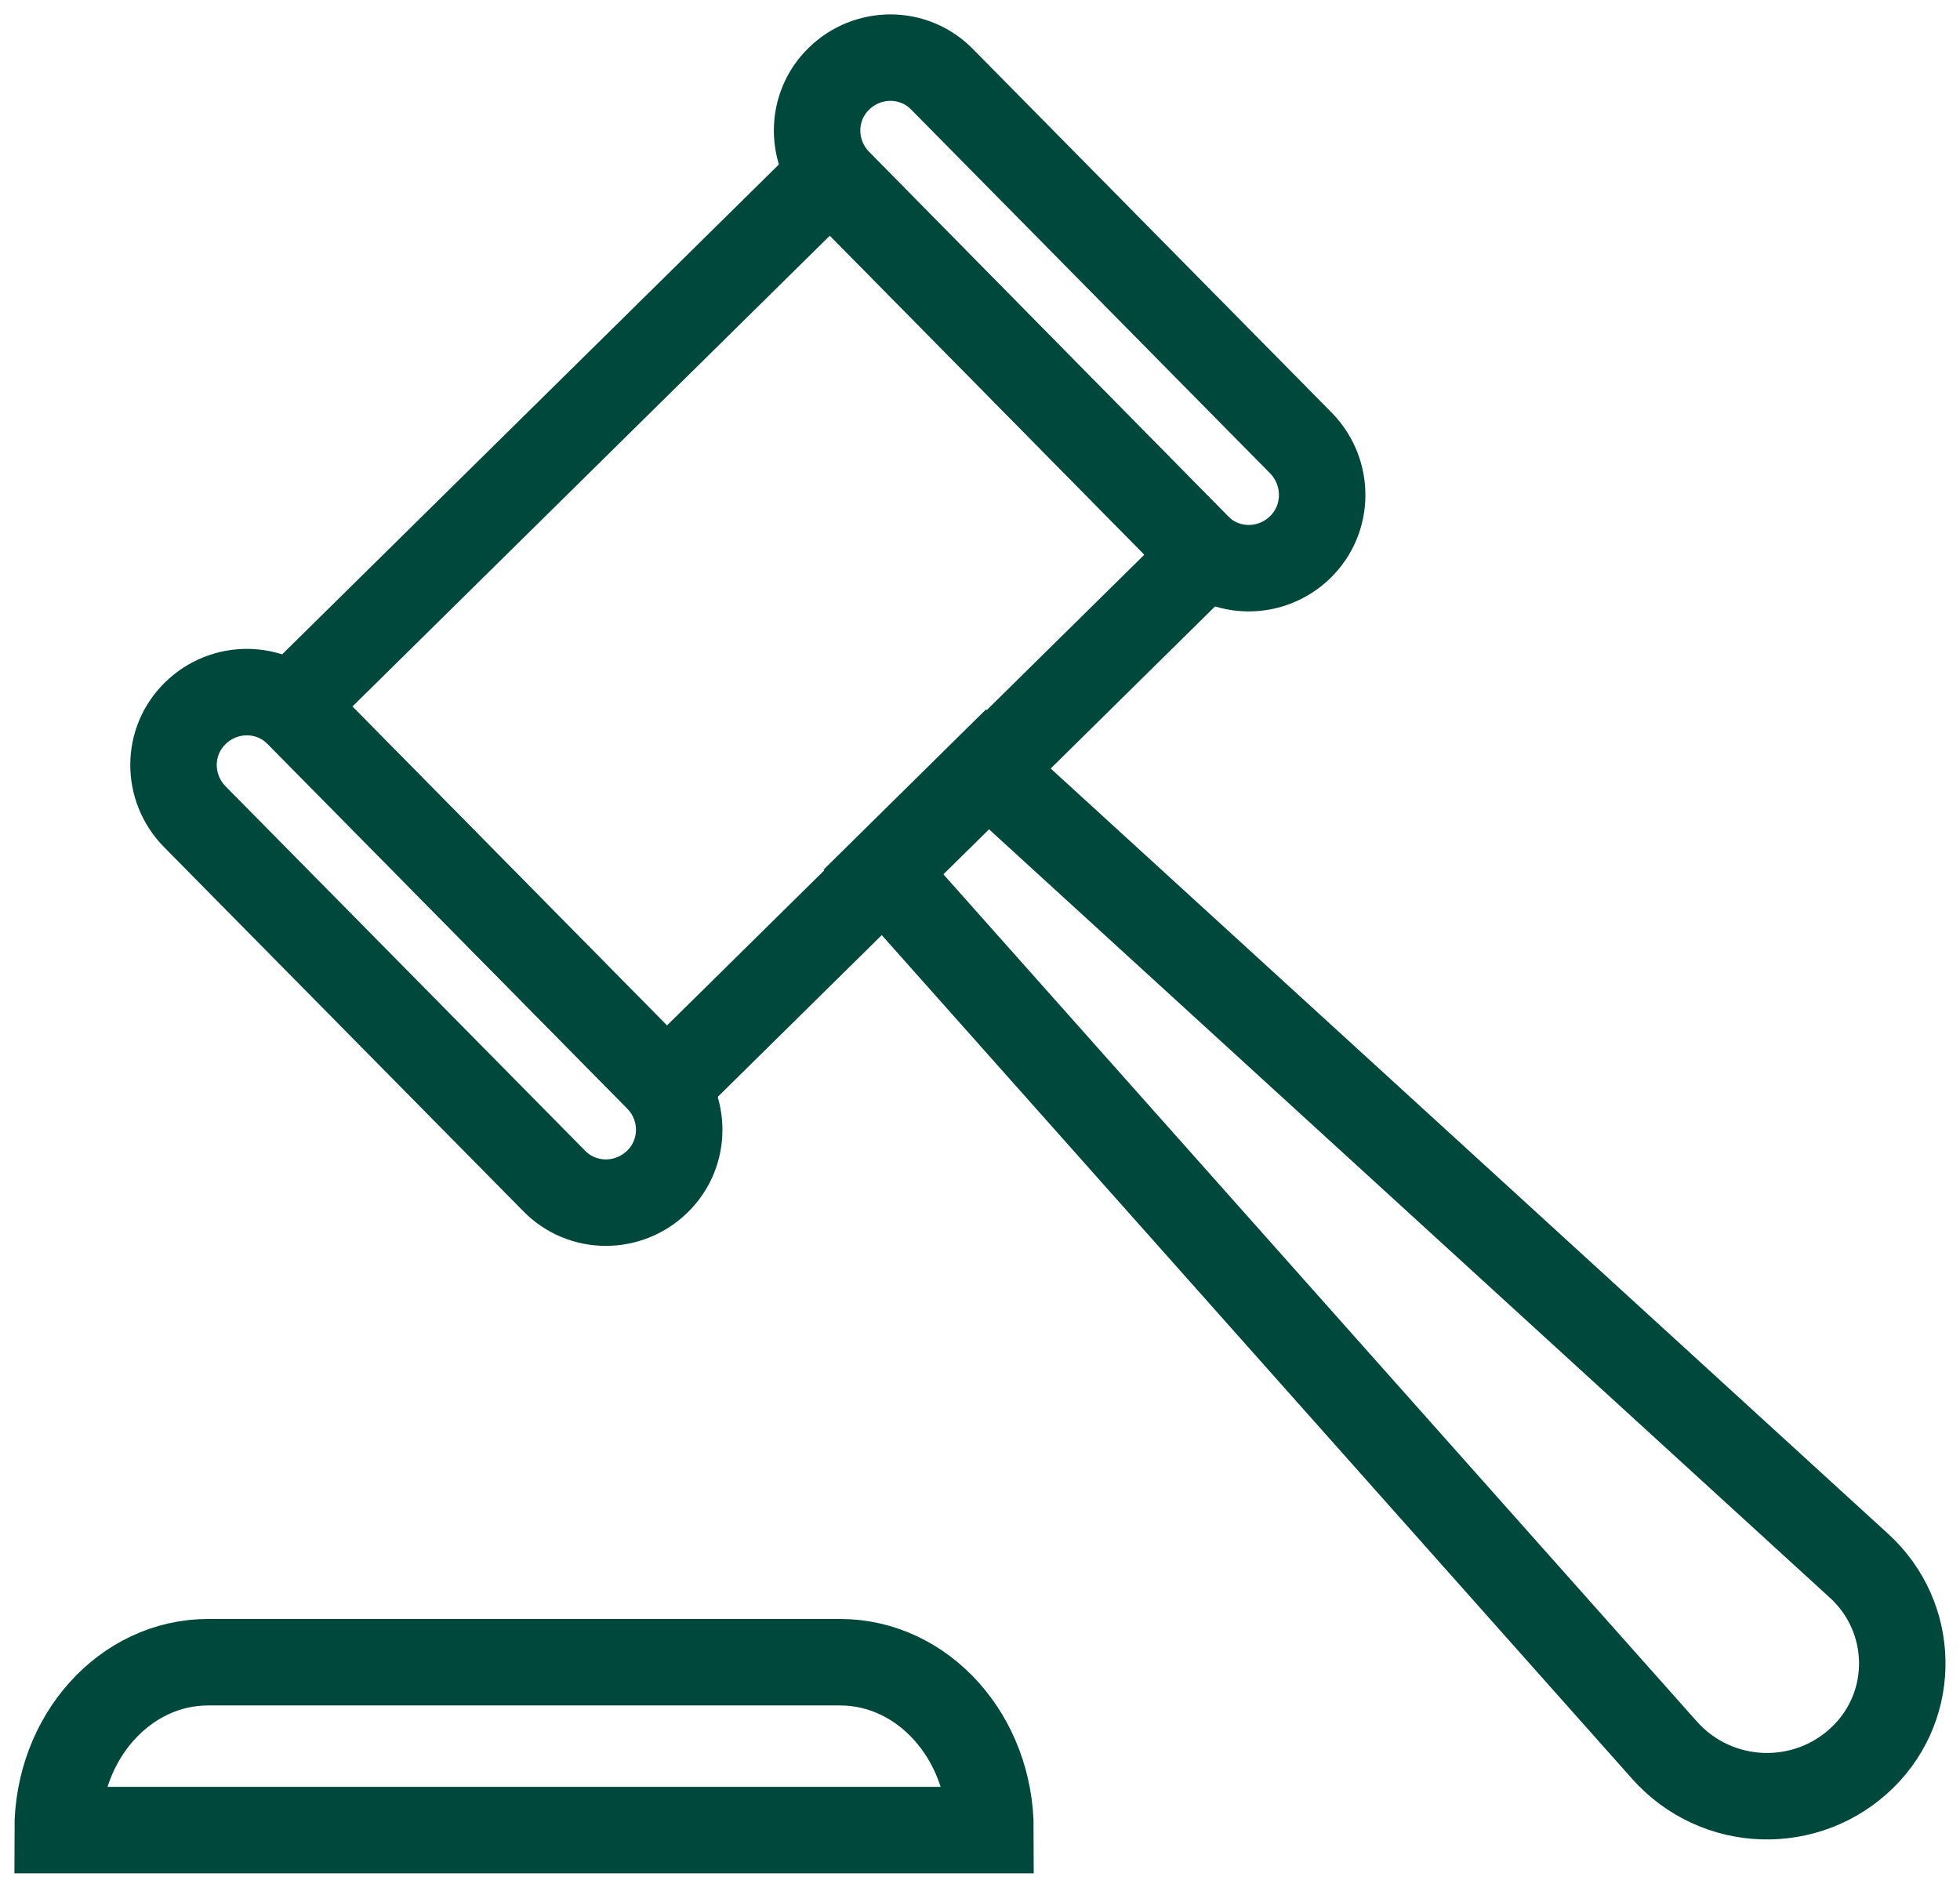
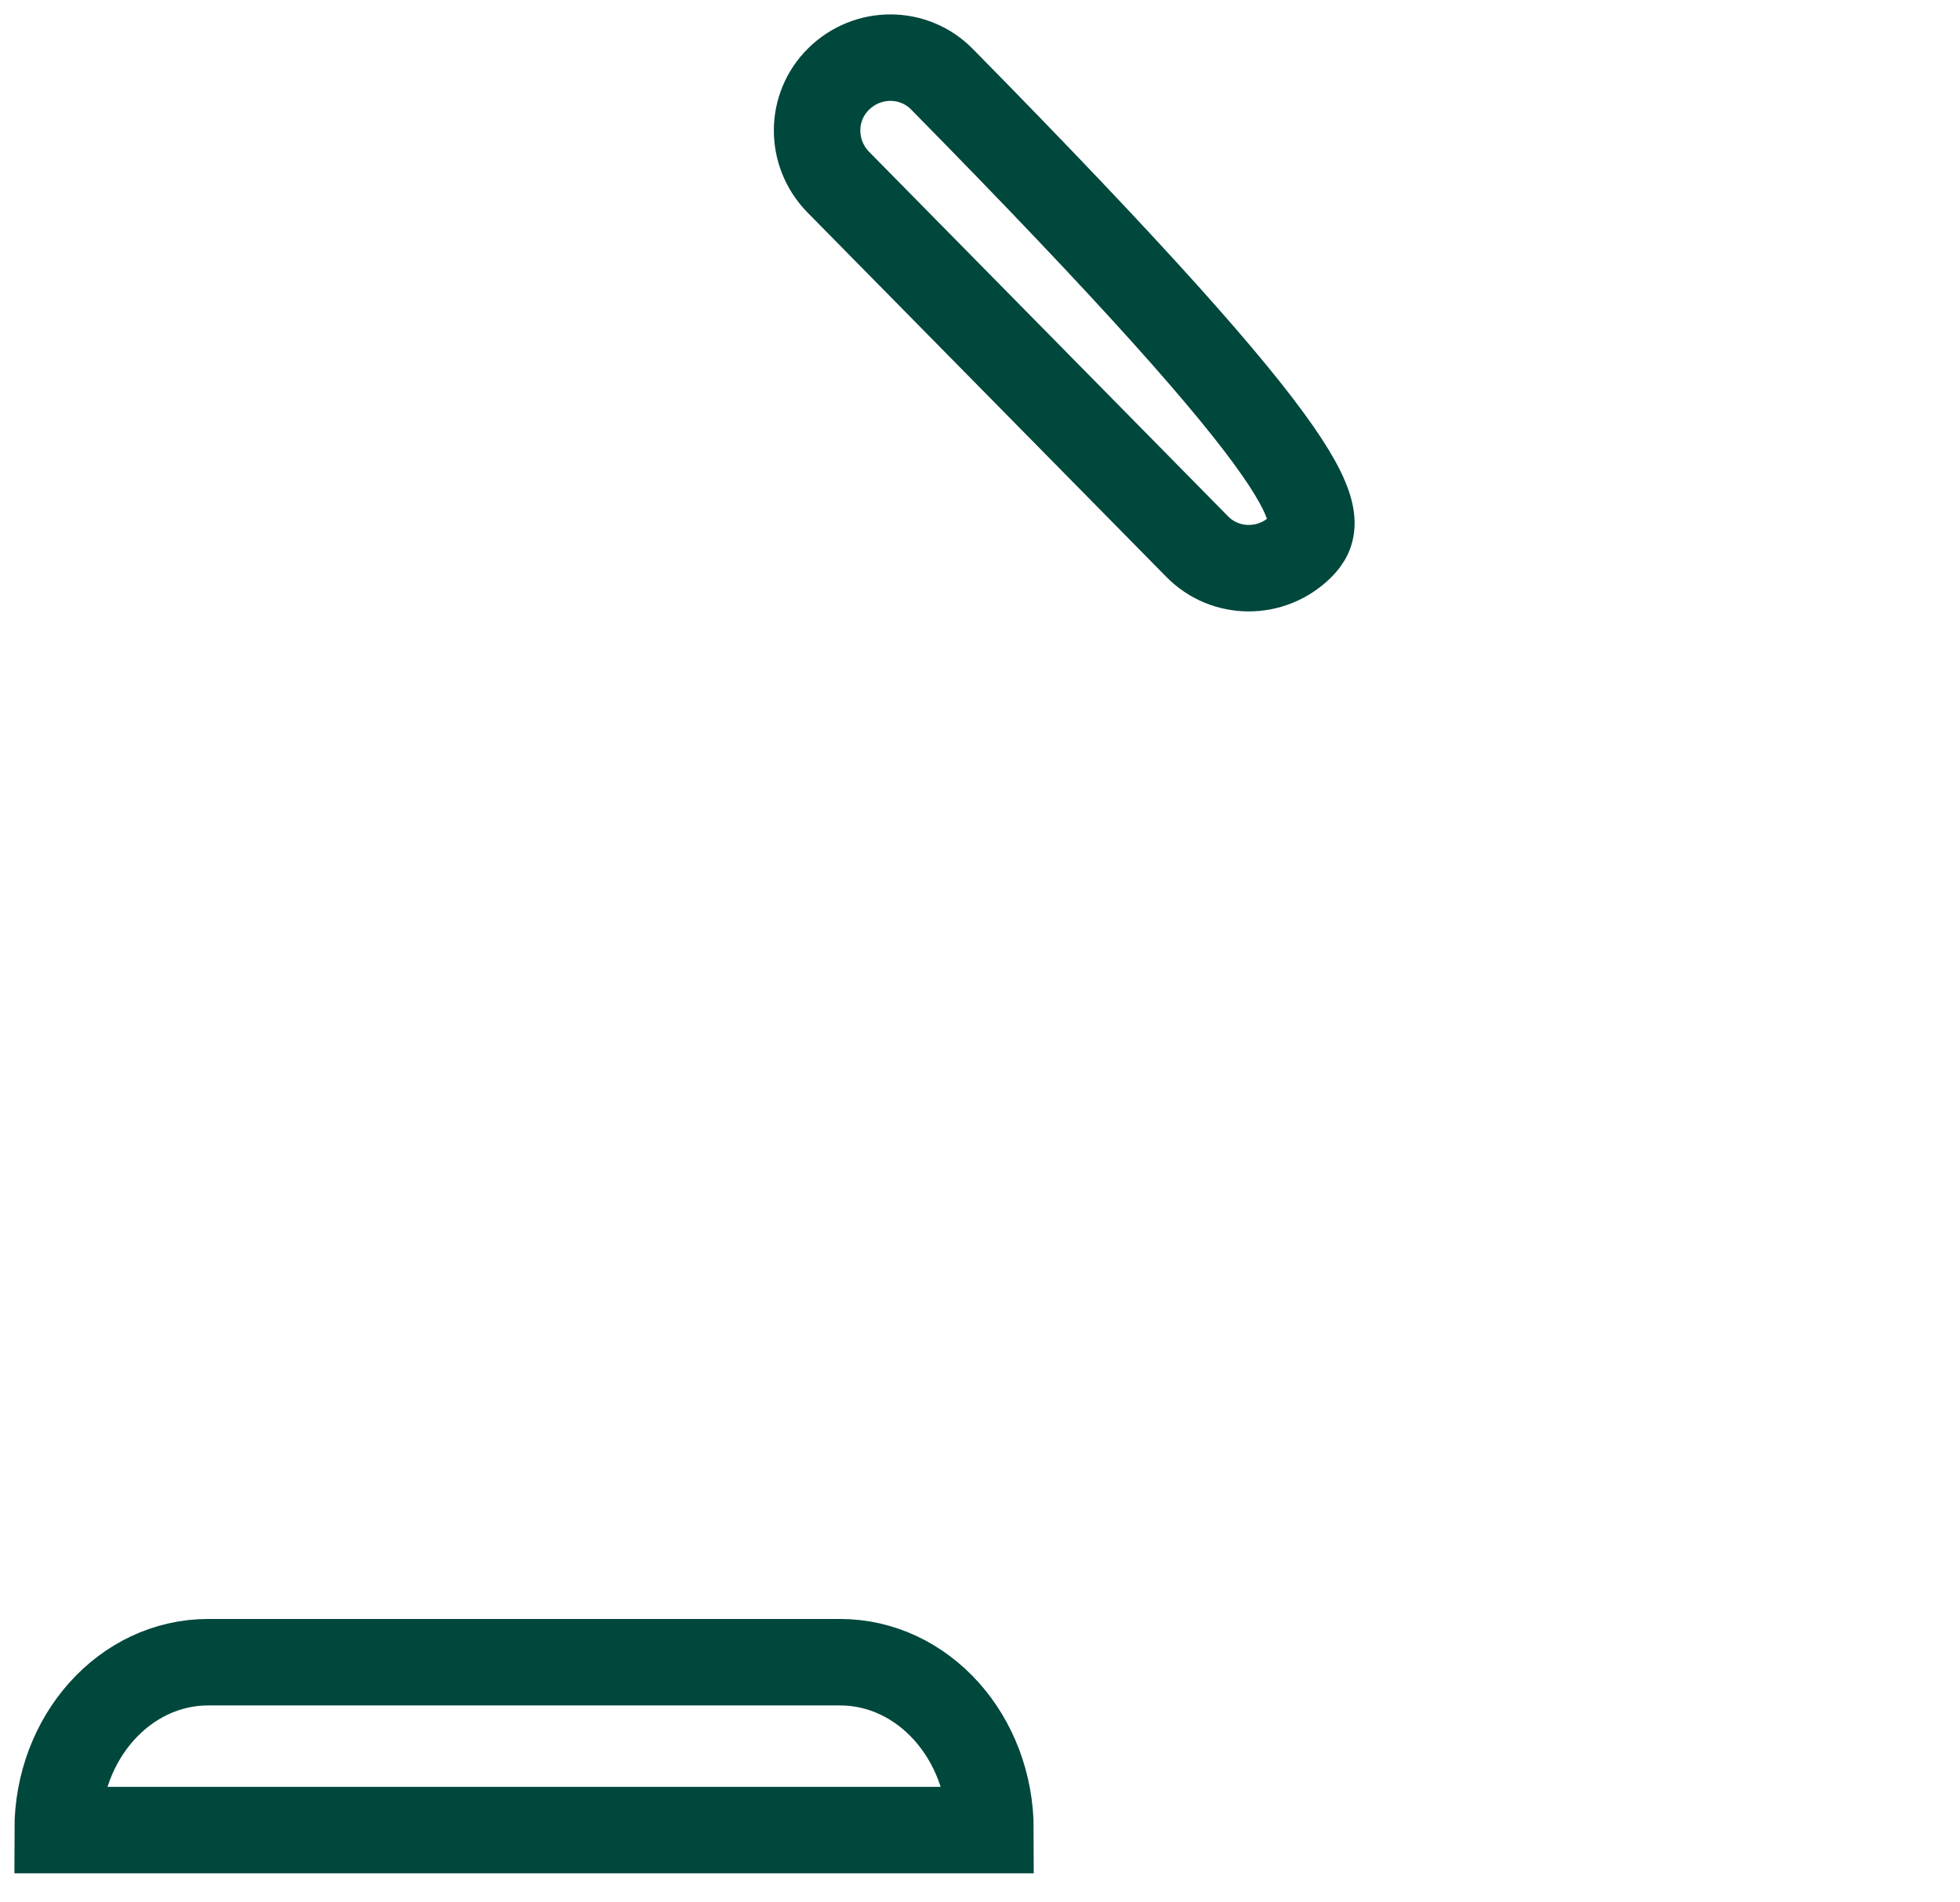
<svg xmlns="http://www.w3.org/2000/svg" width="34" height="33" viewBox="0 0 34 33" fill="none">
-   <path d="M14.402 3.028L5.053 12.248L11.563 18.849L20.912 9.629L14.402 3.028Z" stroke="#00473C" stroke-width="1.5" stroke-miterlimit="10" />
-   <path d="M11.404 20.496C10.903 20.986 10.102 20.986 9.612 20.484L3.376 14.164C2.886 13.662 2.886 12.862 3.388 12.372C3.889 11.882 4.69 11.882 5.18 12.384L11.416 18.704C11.906 19.206 11.906 20.006 11.404 20.496Z" stroke="#00473C" stroke-width="1.5" stroke-miterlimit="10" />
-   <path d="M32.322 30.473C31.354 31.429 29.777 31.381 28.869 30.354L15.32 15.12L17.124 13.34L32.25 27.163C33.218 28.048 33.253 29.553 32.322 30.473Z" stroke="#00473C" stroke-width="1.5" stroke-miterlimit="10" />
-   <path d="M22.556 9.49C22.055 9.98 21.254 9.98 20.764 9.478L14.54 3.158C14.05 2.656 14.05 1.856 14.552 1.366C15.053 0.876 15.854 0.876 16.344 1.378L22.58 7.698C23.058 8.2 23.058 9 22.556 9.49Z" stroke="#00473C" stroke-width="1.5" stroke-miterlimit="10" />
+   <path d="M22.556 9.49C22.055 9.98 21.254 9.98 20.764 9.478L14.54 3.158C14.05 2.656 14.05 1.856 14.552 1.366C15.053 0.876 15.854 0.876 16.344 1.378C23.058 8.2 23.058 9 22.556 9.49Z" stroke="#00473C" stroke-width="1.5" stroke-miterlimit="10" />
  <path d="M17.182 31.746H1C1 30.136 2.167 28.834 3.611 28.834H14.572C16.015 28.834 17.182 30.136 17.182 31.746Z" stroke="#00473C" stroke-width="1.5" stroke-miterlimit="10" />
</svg>